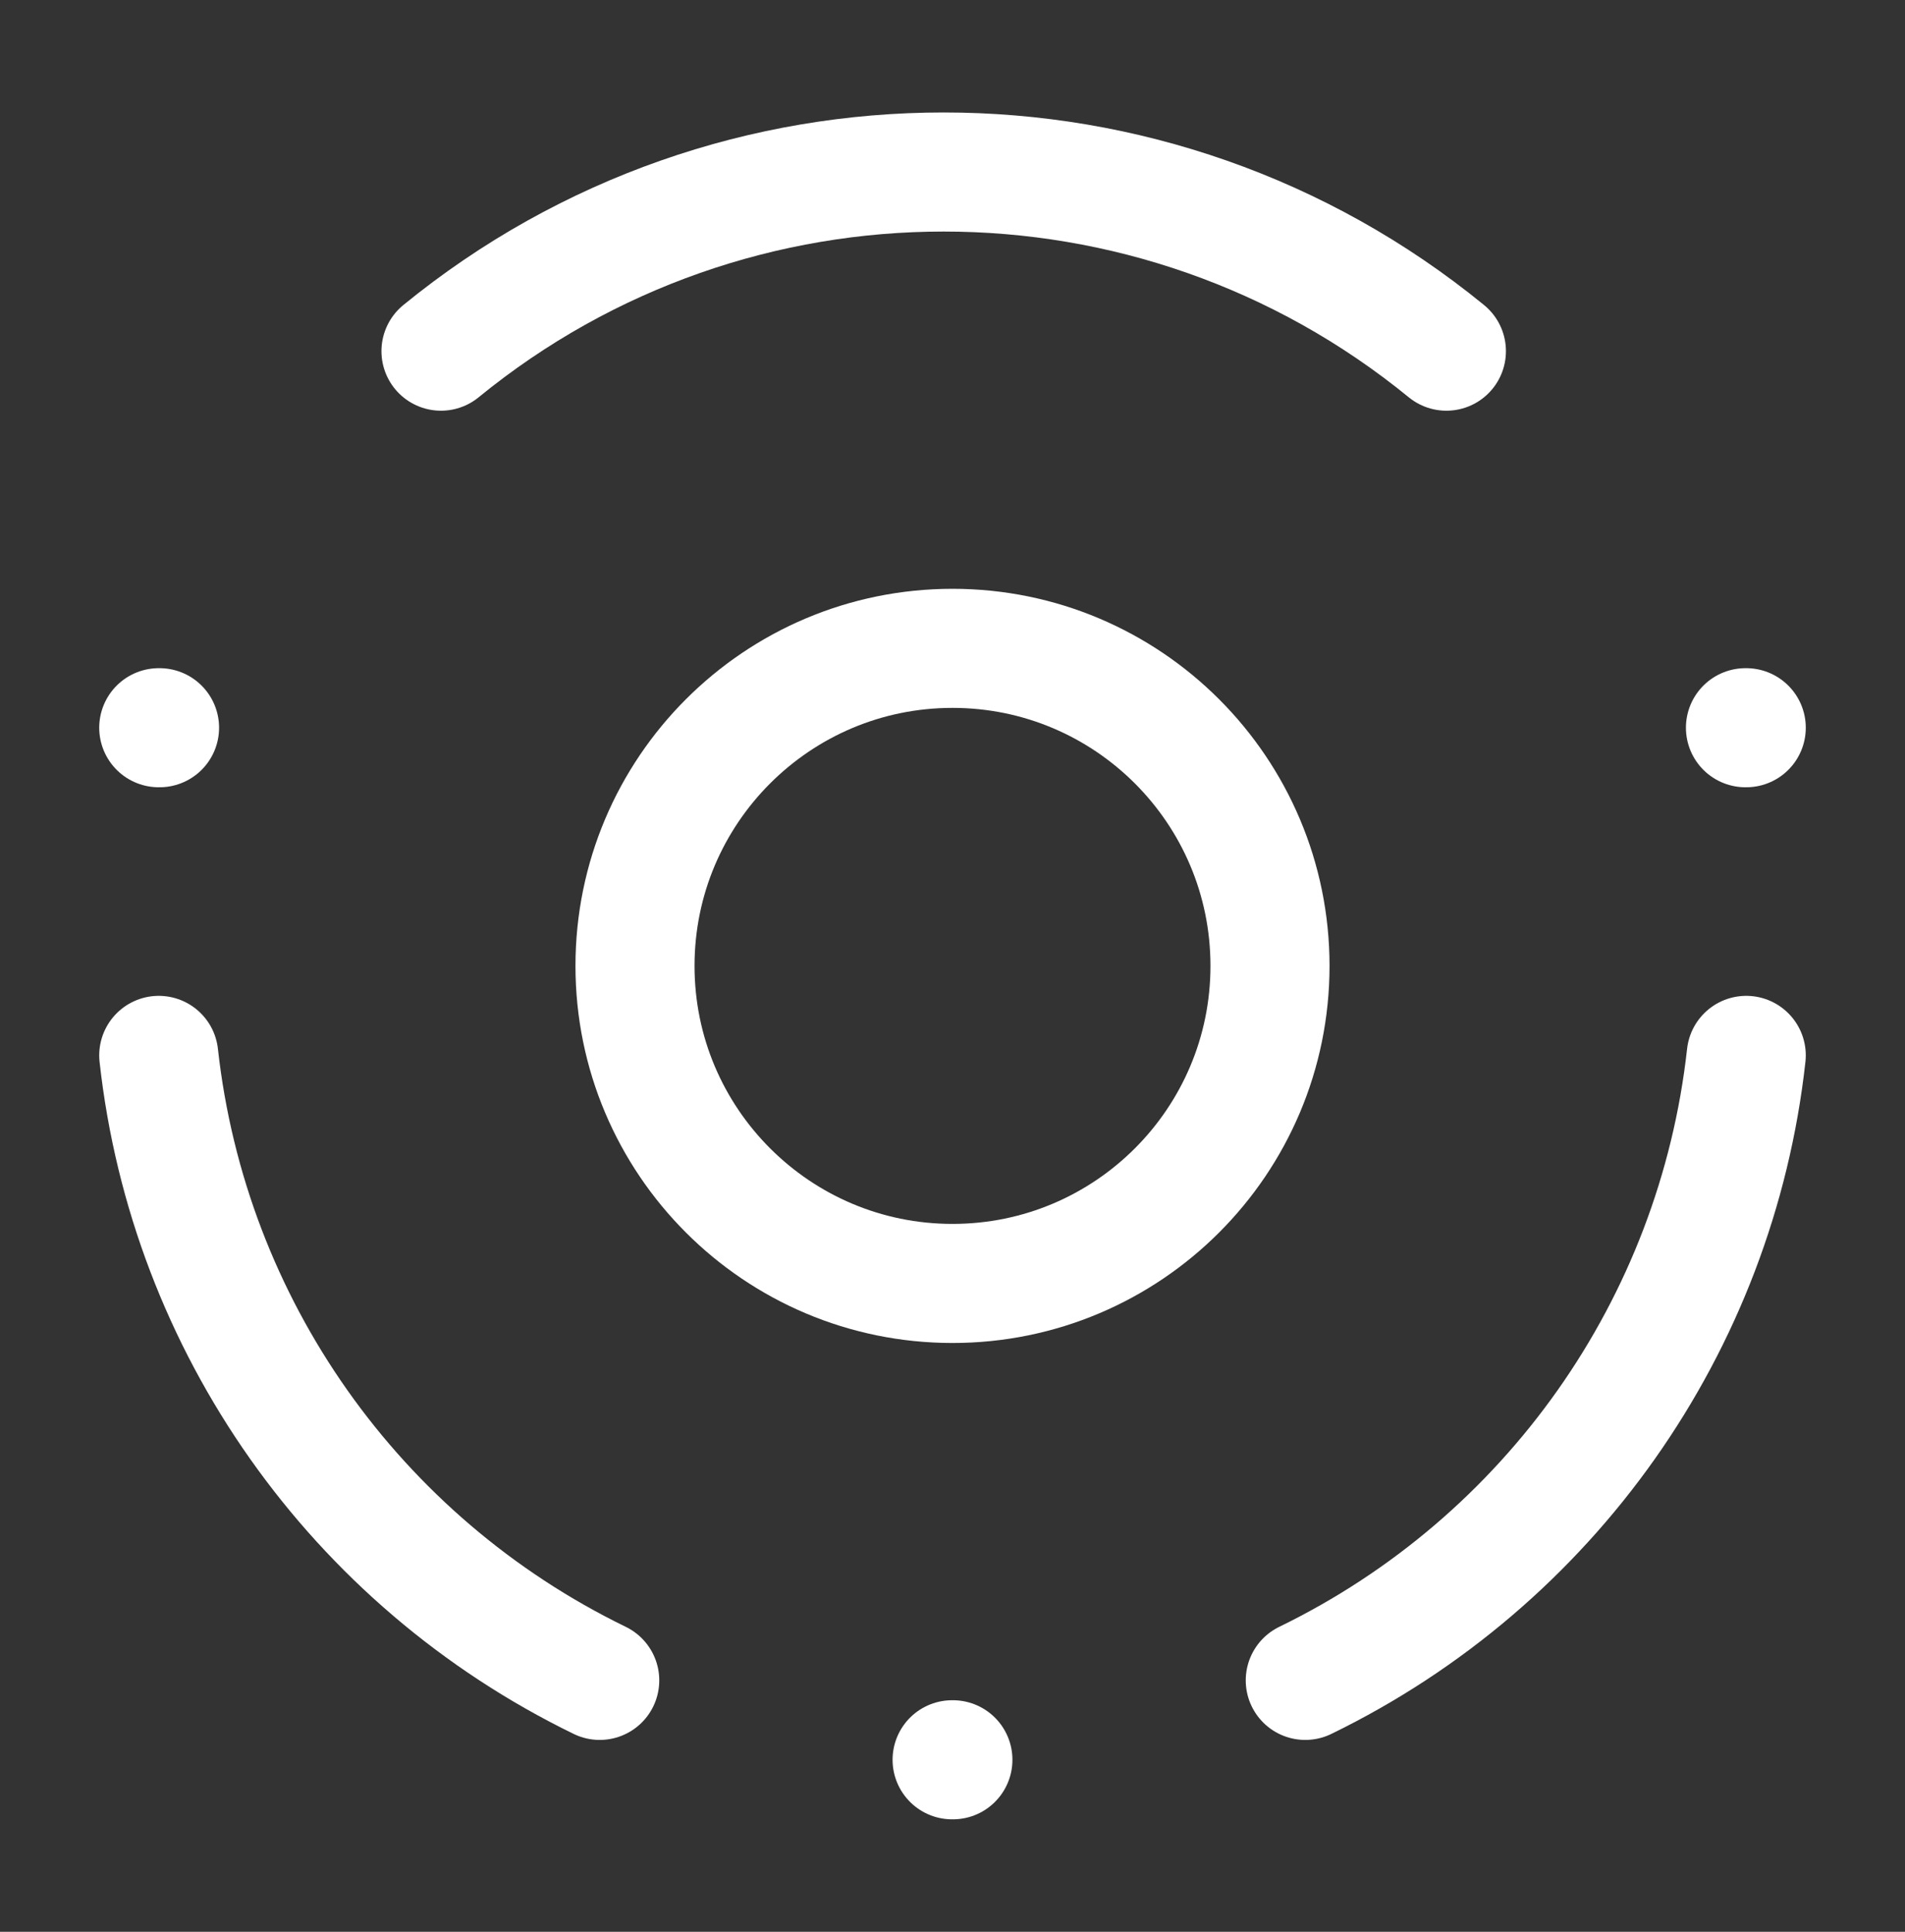
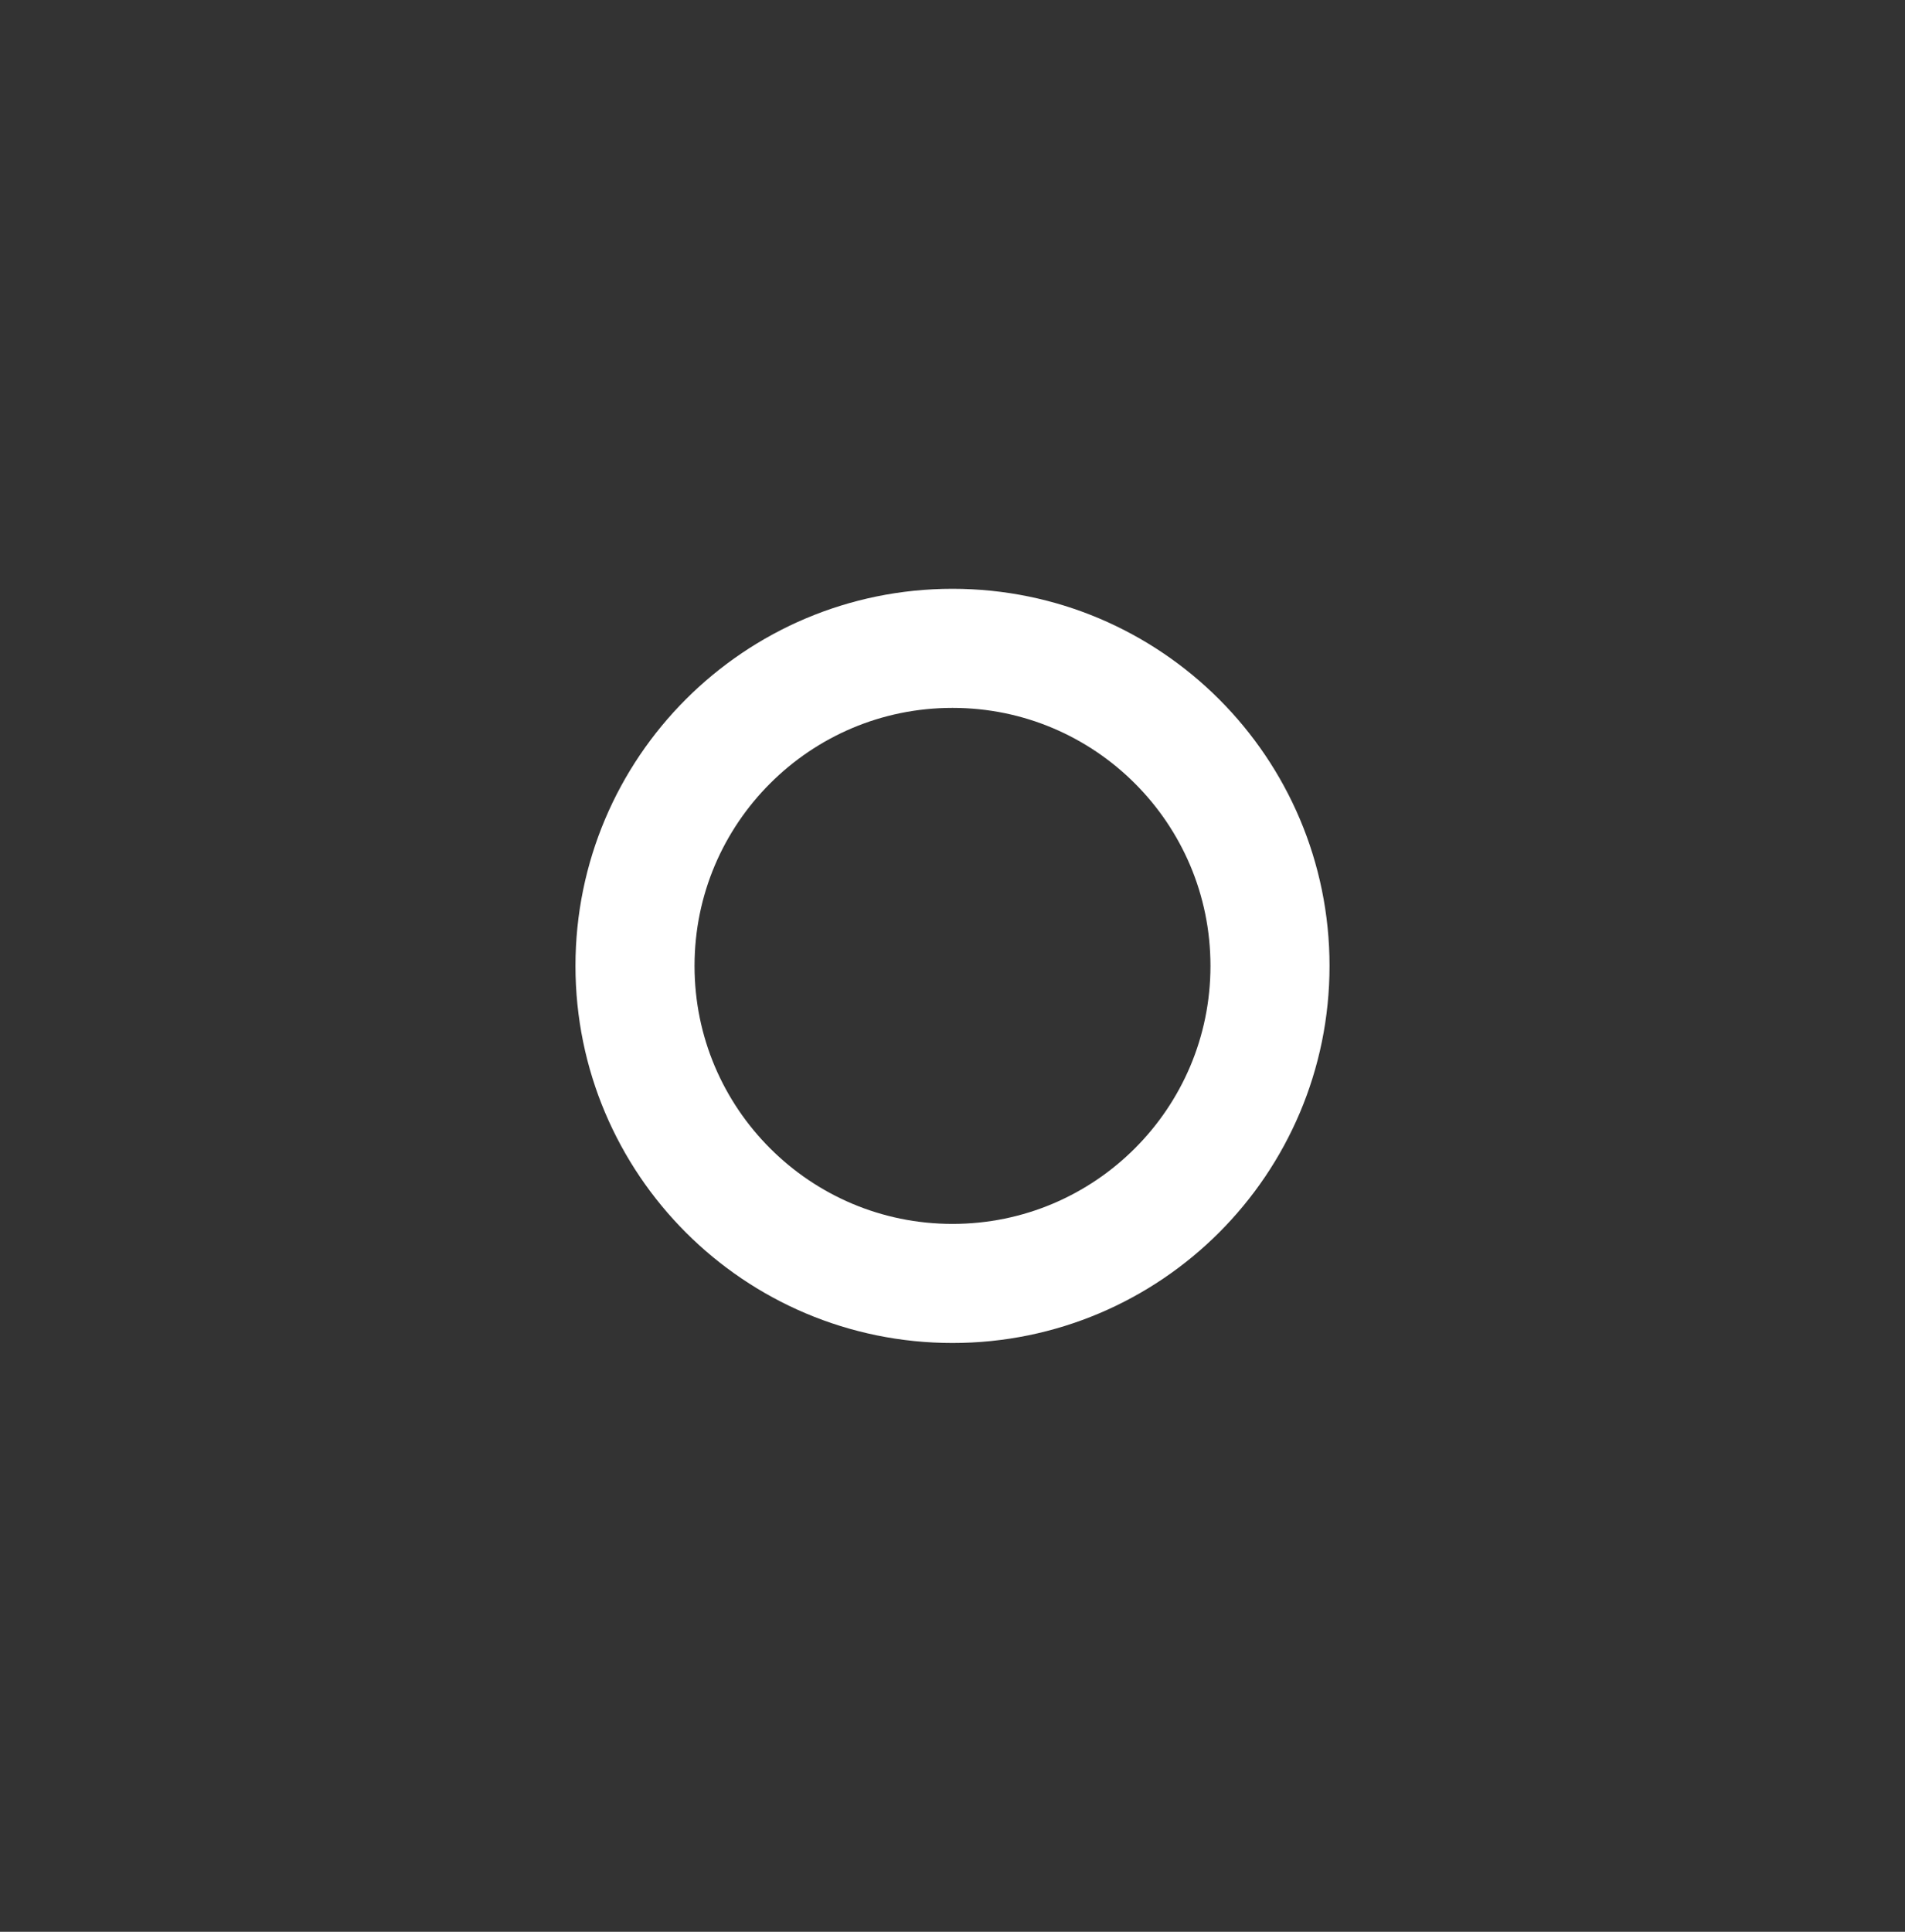
<svg xmlns="http://www.w3.org/2000/svg" width="72" height="73" viewBox="0 0 72 73" fill="none">
  <rect x="0" y="0" width="72" height="73" fill="#333333" stroke="none" />
  <path d="M36 48.5C42.627 48.5 48 43.127 48 36.5C48 29.873 42.627 24.5 36 24.5C29.373 24.5 24 29.873 24 36.5C24 43.127 29.373 48.5 36 48.5Z" stroke="white" stroke-width="4.5" stroke-linecap="round" stroke-linejoin="round" />
-   <path d="M66 27.5H65.97M6.03 27.5H6M36.015 66.5H35.985" stroke="white" stroke-width="4.5" stroke-linecap="round" stroke-linejoin="round" />
-   <path d="M22.667 63.5C13.421 59 7.13 50.086 6 39.882M49.333 63.5C58.579 59 64.87 50.086 66 39.882M16.667 13.27C27.719 4.243 43.615 4.243 54.667 13.27" stroke="white" stroke-width="4.5" stroke-linecap="round" stroke-linejoin="round" />
</svg>